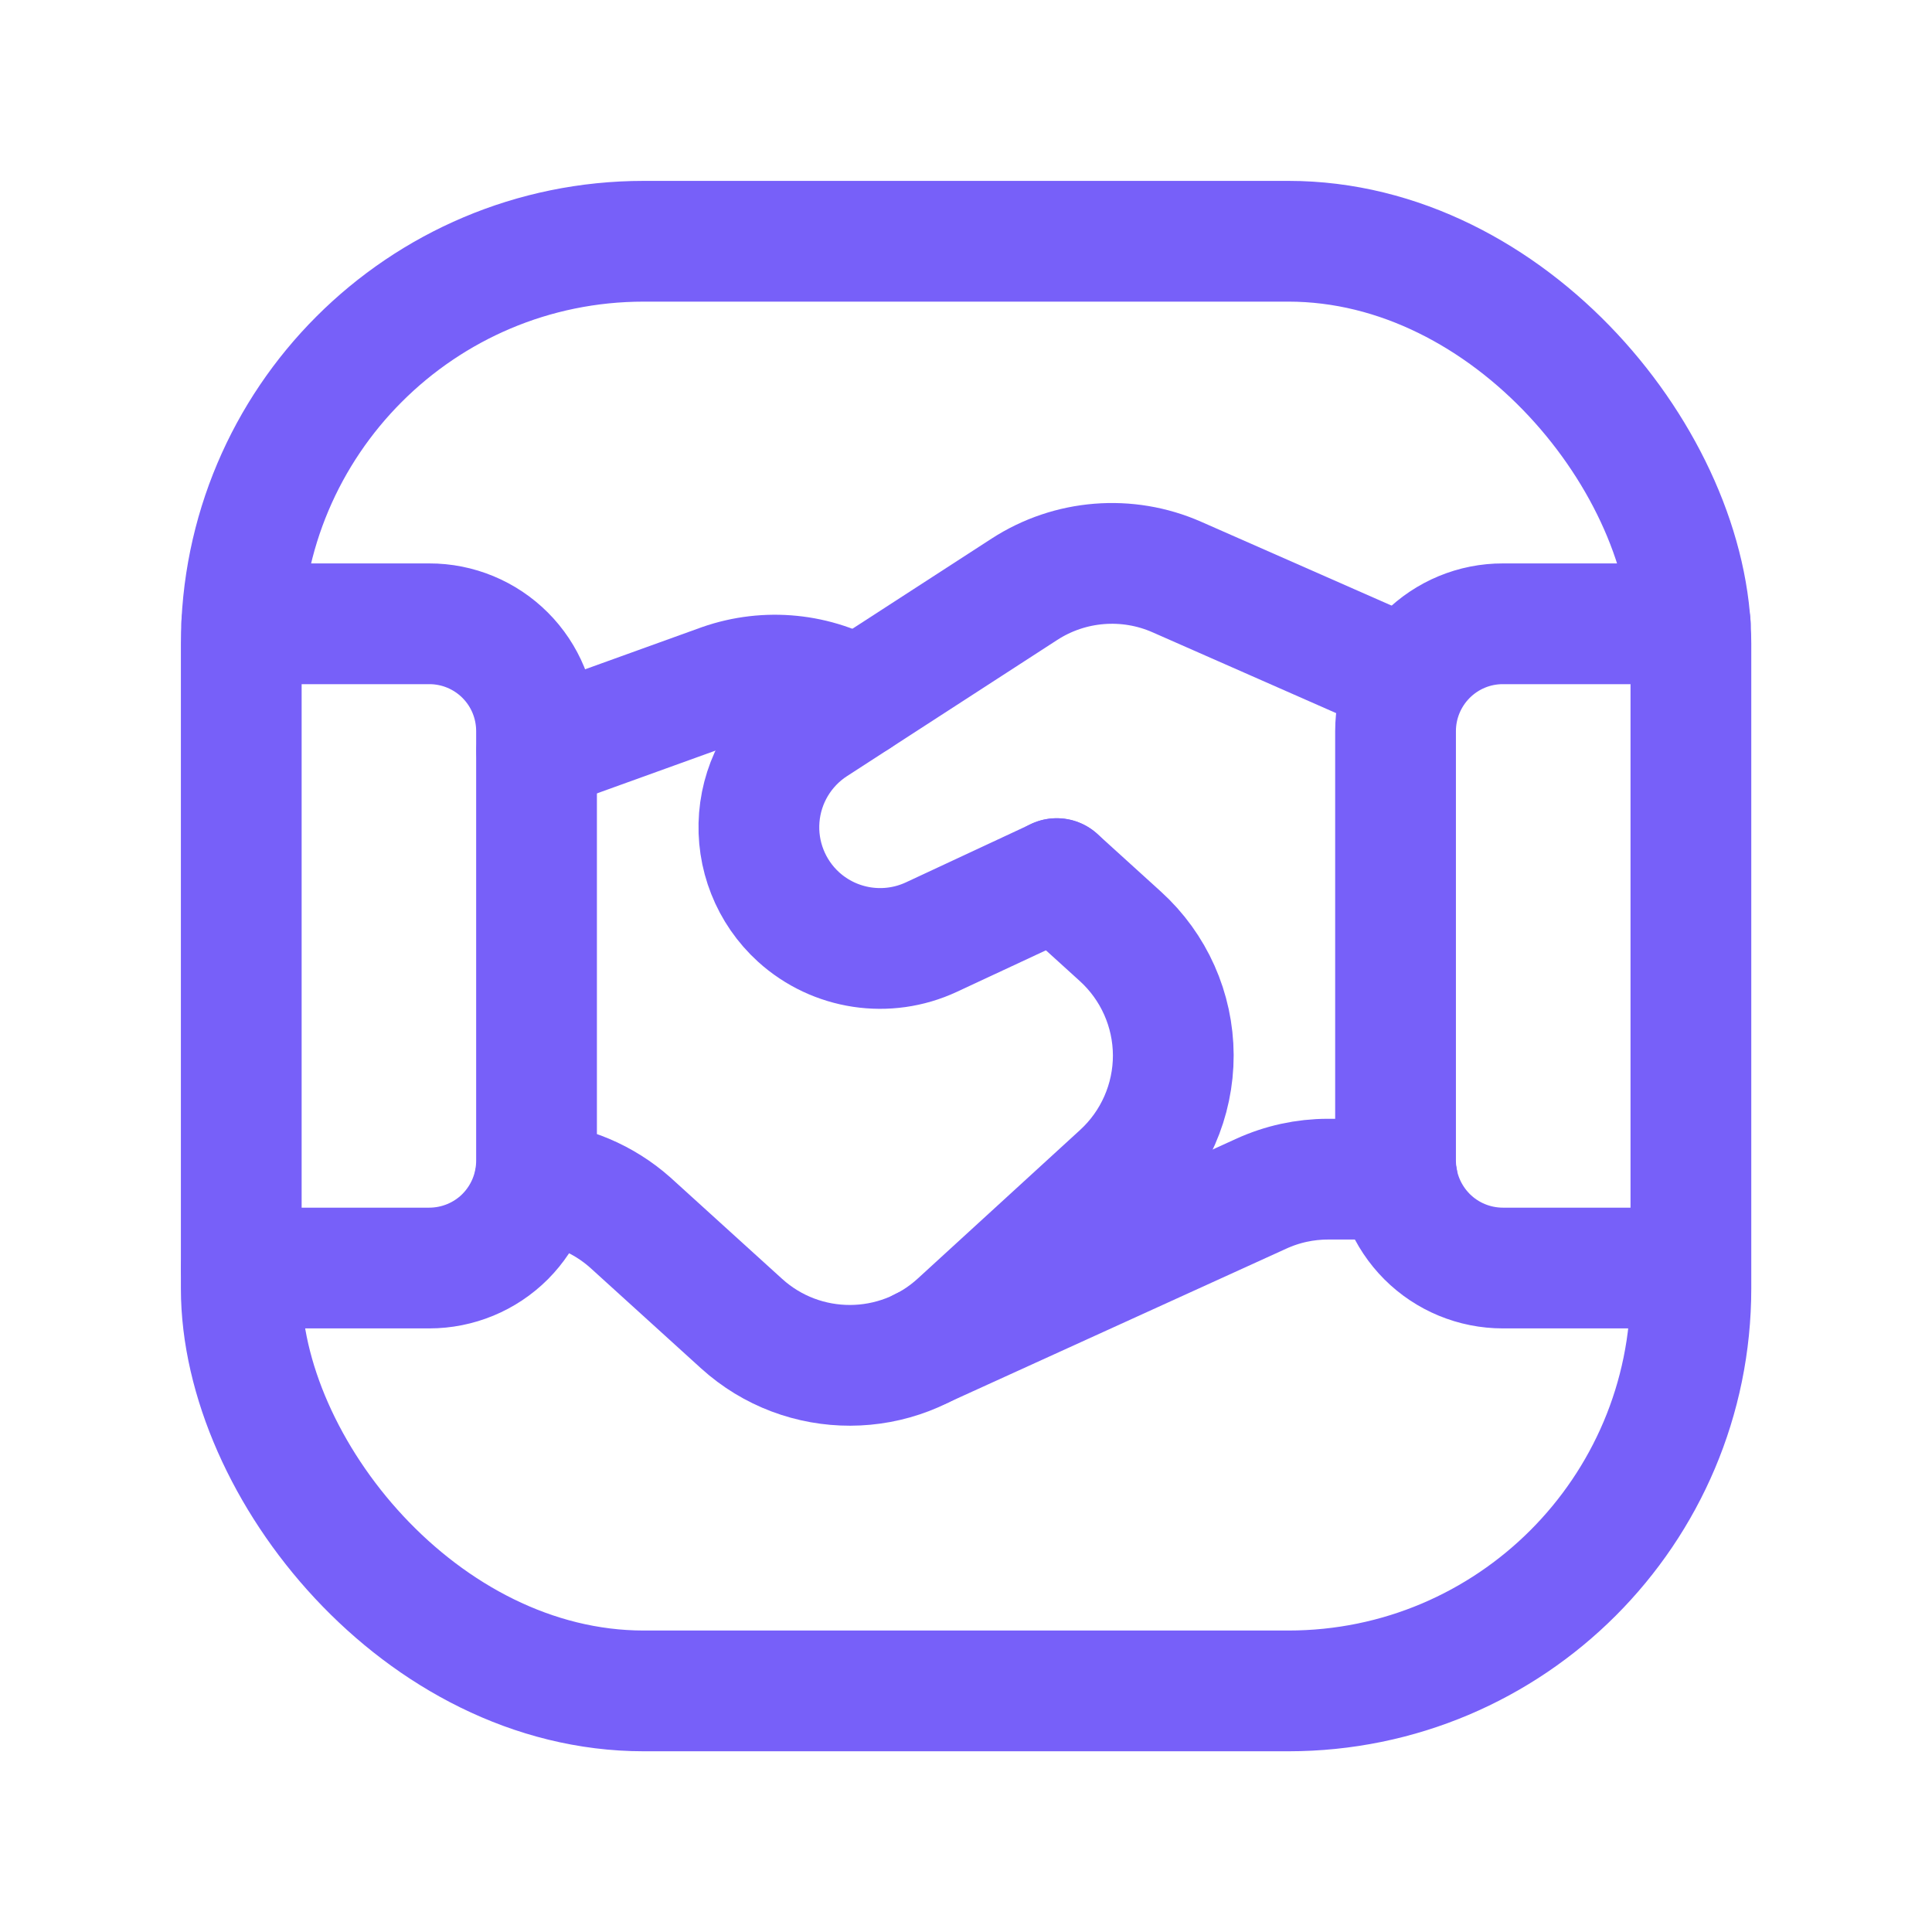
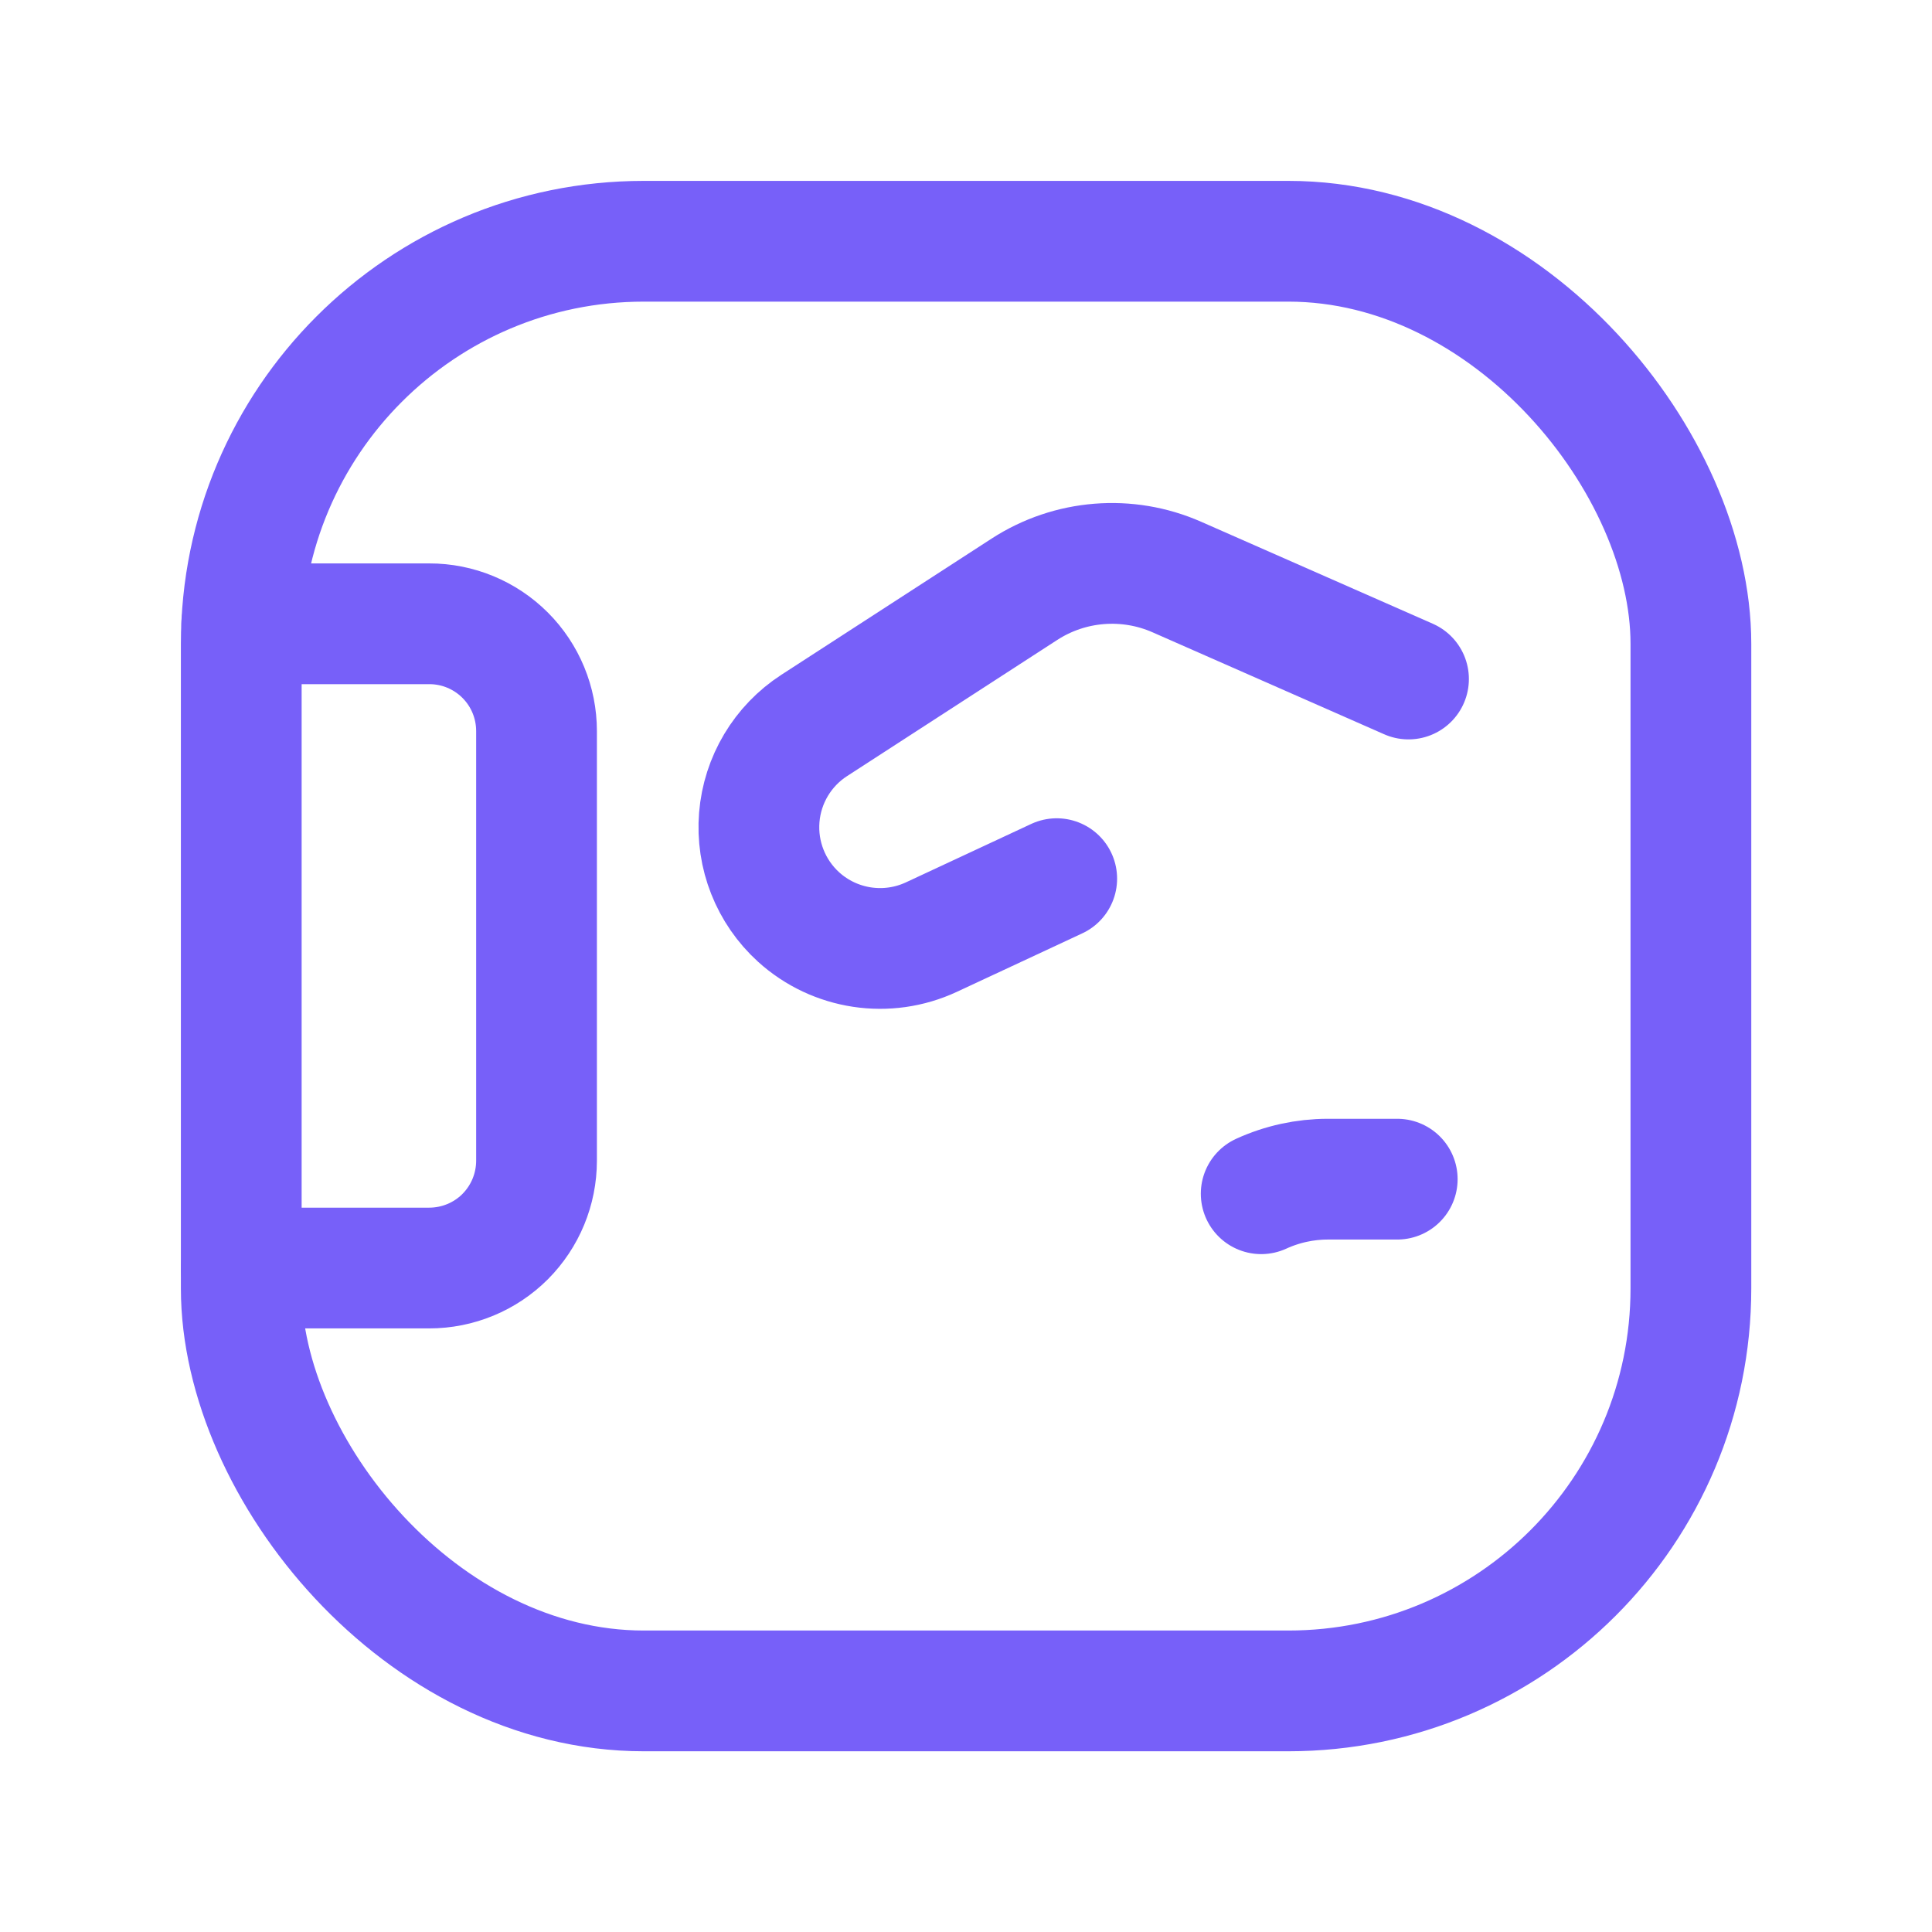
<svg xmlns="http://www.w3.org/2000/svg" width="24" height="24" viewBox="0 0 24 24" fill="none">
  <path d="M2.997 15.752H5.332C5.685 15.752 6.025 15.612 6.275 15.362V15.362C6.525 15.111 6.665 14.772 6.665 14.418V9.082C6.665 8.728 6.525 8.389 6.275 8.139V8.139C6.025 7.889 5.685 7.748 5.332 7.749H3.004" stroke="#7760F9" stroke-width="1.5" stroke-linecap="round" stroke-linejoin="round" />
-   <path d="M20.997 7.749H18.67C18.316 7.748 17.977 7.889 17.727 8.139V8.139C17.477 8.389 17.336 8.728 17.336 9.082V14.418C17.336 14.772 17.477 15.111 17.727 15.362V15.362C17.977 15.612 18.316 15.752 18.67 15.752H20.997" stroke="#7760F9" stroke-width="1.5" stroke-linecap="round" stroke-linejoin="round" />
  <rect x="2.997" y="2.997" width="18.008" height="18.008" rx="5" stroke="#7760F9" stroke-width="1.5" stroke-linecap="round" stroke-linejoin="round" />
-   <path d="M17.357 14.648H16.496C16.21 14.648 15.927 14.71 15.667 14.829L11.458 16.745" stroke="#7760F9" stroke-width="1.5" stroke-linecap="round" stroke-linejoin="round" />
-   <path d="M10.645 8.667C10.139 8.365 9.525 8.304 8.969 8.498L6.668 9.328" stroke="#7760F9" stroke-width="1.5" stroke-linecap="round" stroke-linejoin="round" />
+   <path d="M17.357 14.648H16.496C16.21 14.648 15.927 14.71 15.667 14.829" stroke="#7760F9" stroke-width="1.5" stroke-linecap="round" stroke-linejoin="round" />
  <path d="M17.497 8.435L14.619 7.168C14.003 6.897 13.291 6.954 12.726 7.32L10.114 9.012C9.722 9.266 9.47 9.688 9.432 10.154C9.394 10.62 9.575 11.078 9.921 11.392V11.392C10.371 11.799 11.02 11.897 11.57 11.641L13.127 10.915" stroke="#7760F9" stroke-width="1.5" stroke-linecap="round" stroke-linejoin="round" />
-   <path d="M13.127 10.914L13.917 11.631C14.334 12.009 14.573 12.545 14.575 13.108C14.576 13.671 14.34 14.209 13.925 14.589L11.907 16.436C11.146 17.133 9.978 17.136 9.213 16.443L7.827 15.185C7.497 14.893 7.081 14.717 6.641 14.685" stroke="#7760F9" stroke-width="1.5" stroke-linecap="round" stroke-linejoin="round" />
</svg>